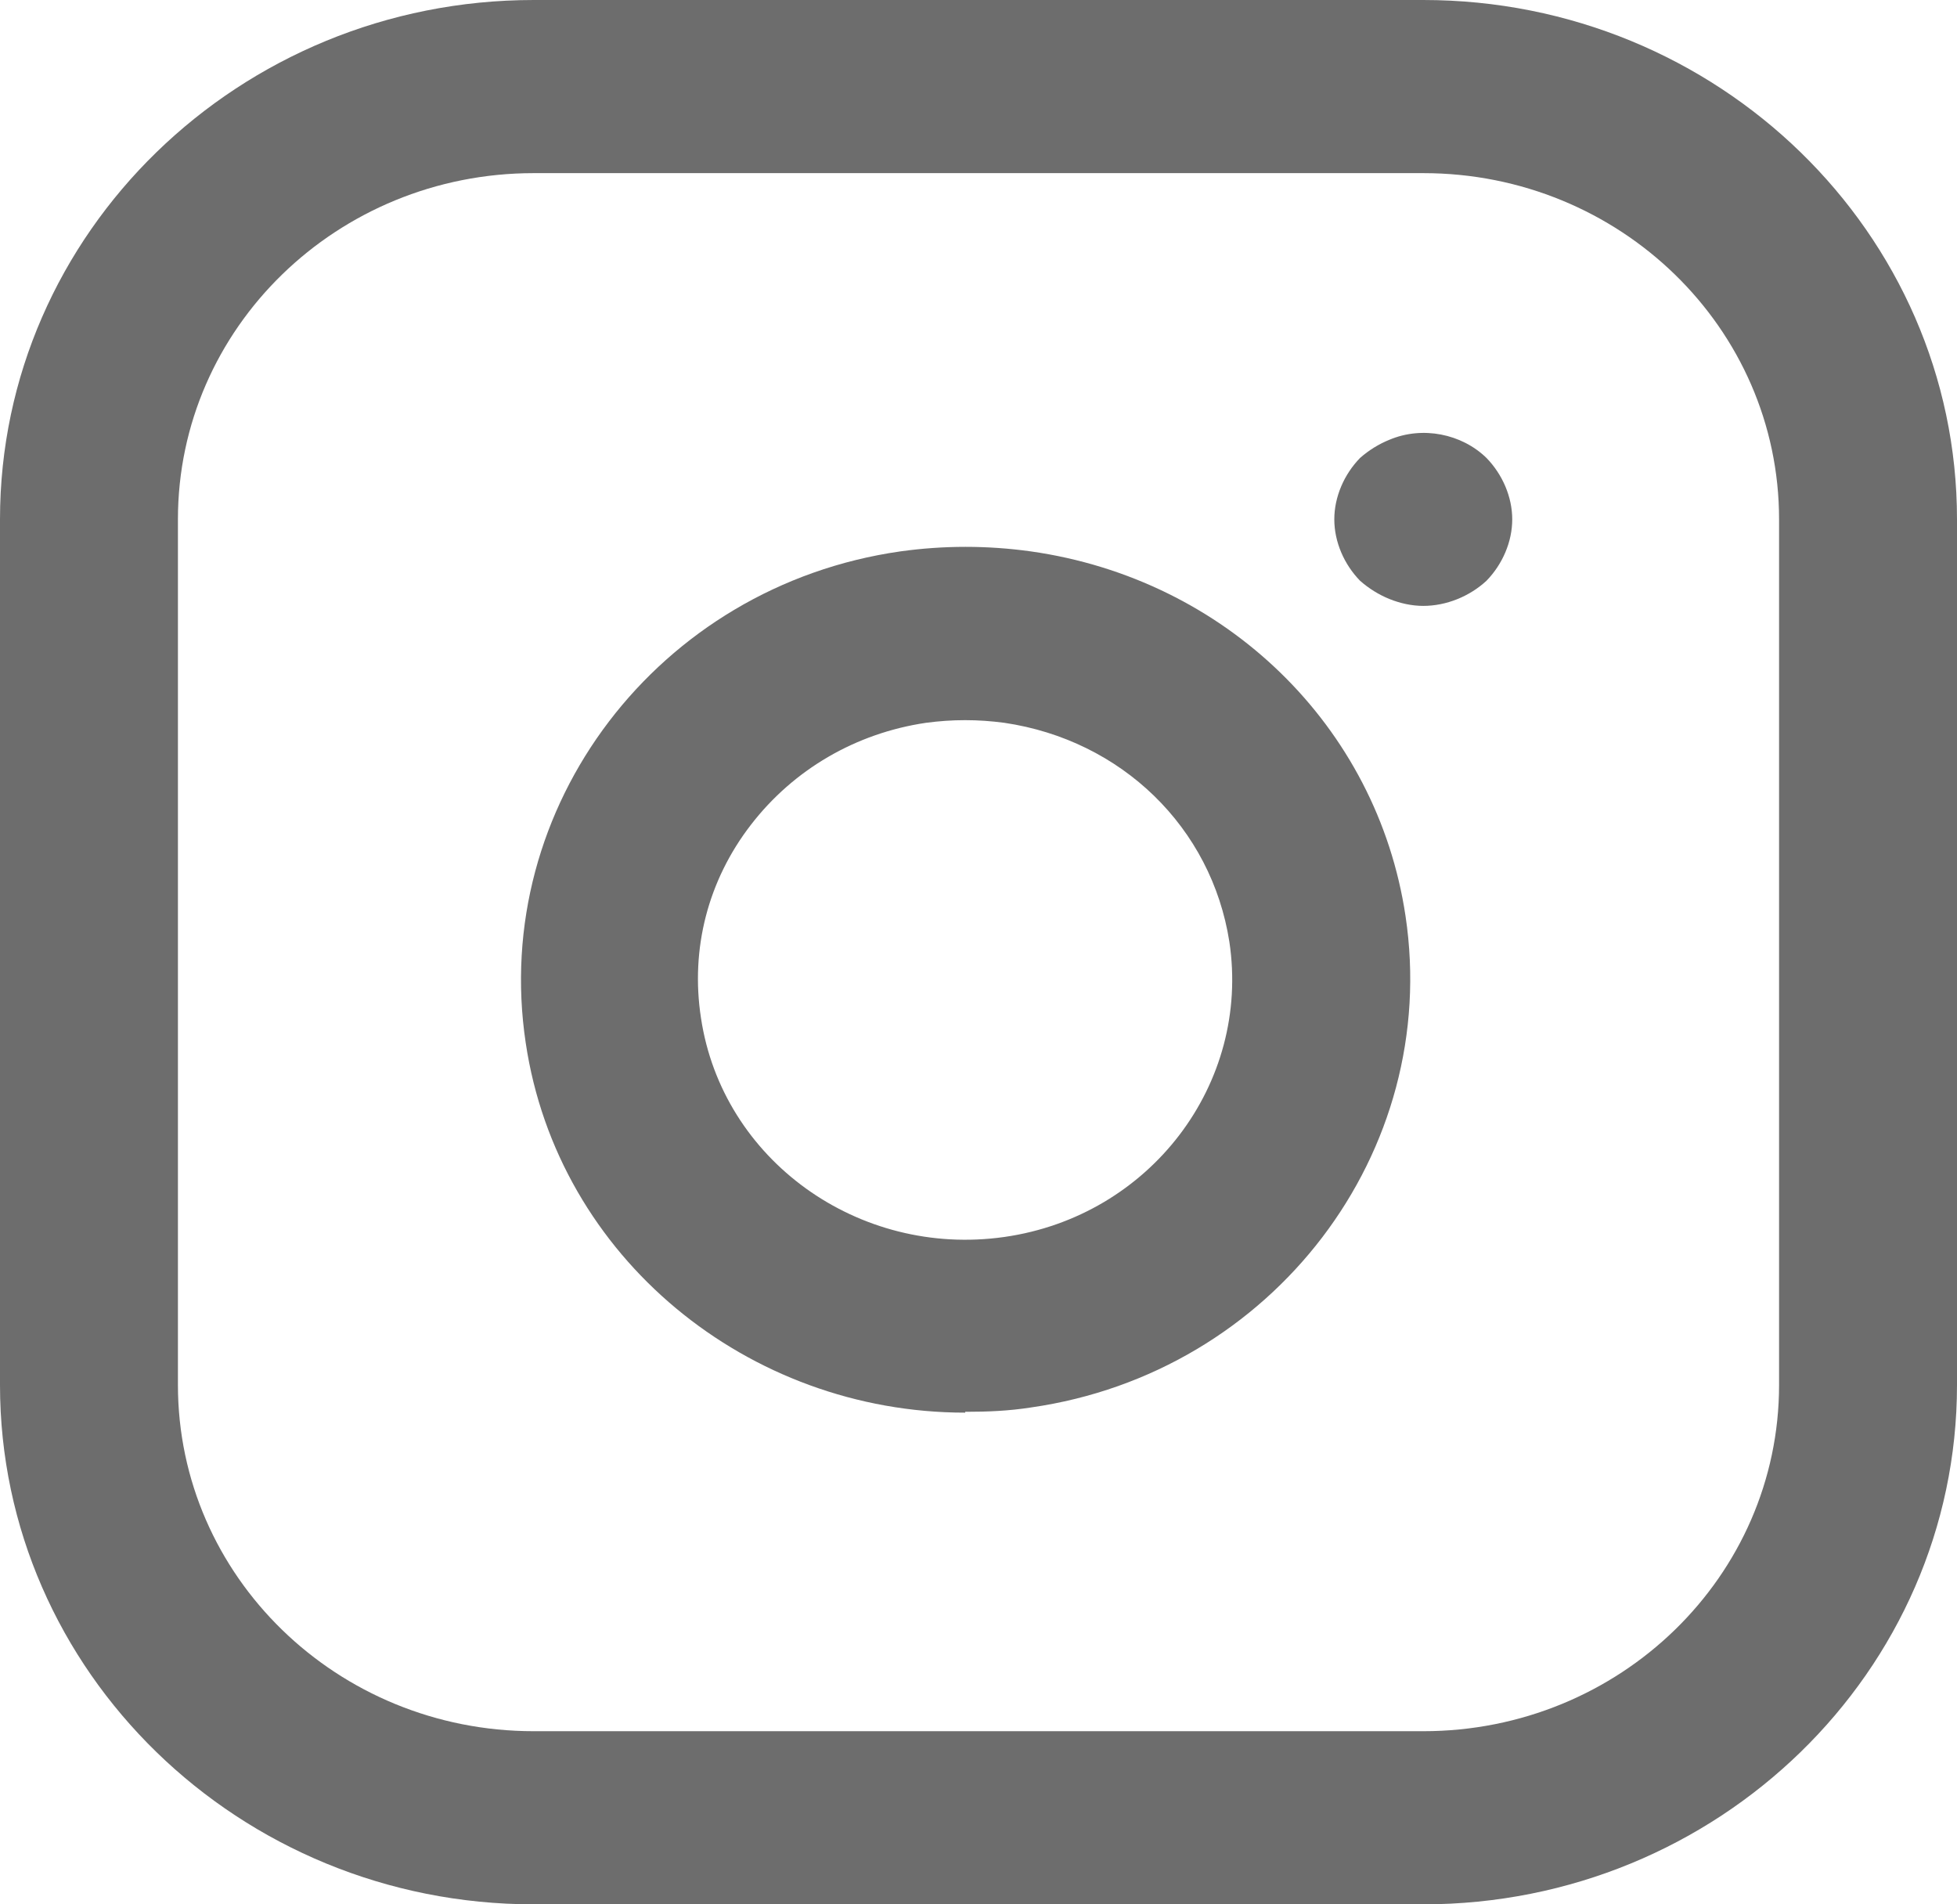
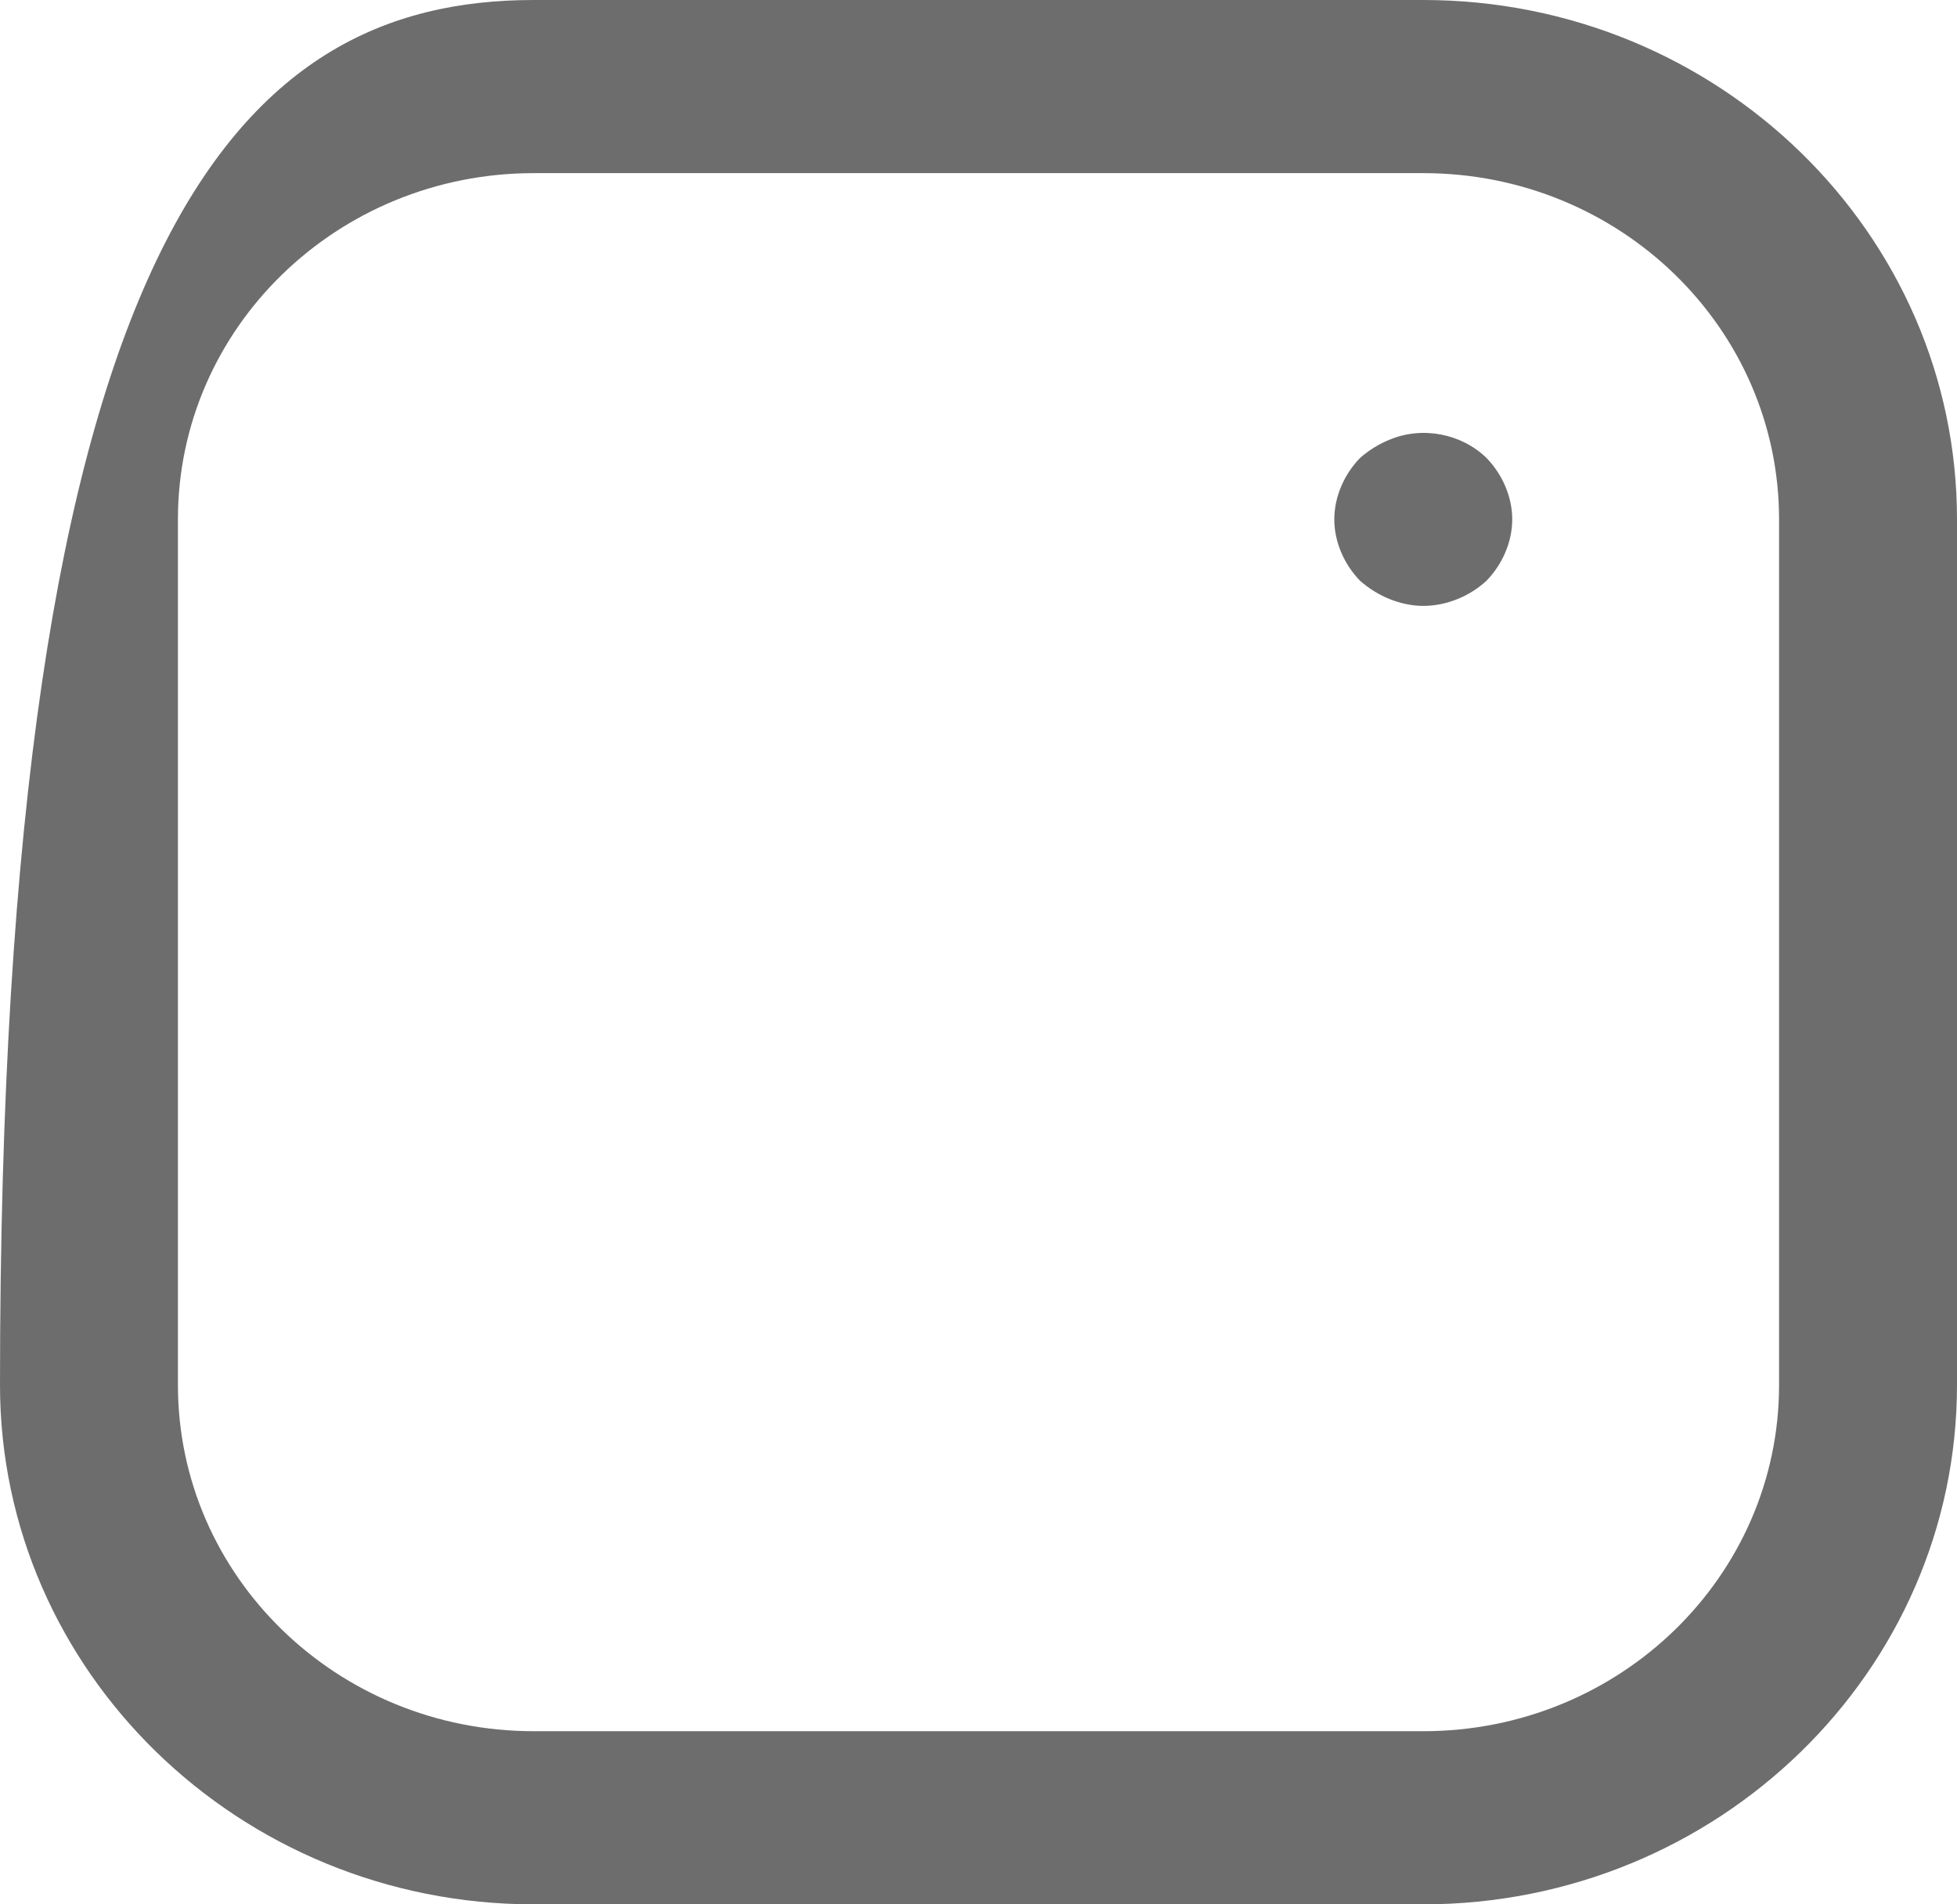
<svg xmlns="http://www.w3.org/2000/svg" width="37" height="36" viewBox="0 0 37 36" fill="none">
  <g clip-path="url(#clip0_314_471)">
-     <path d="M26.909 36H10.091C4.524 36 0 31.598 0 26.182V9.818C0 4.402 4.524 0 10.091 0H26.909C32.476 0 37 4.402 37 9.818V26.182C37 31.598 32.476 36 26.909 36ZM10.091 3.273C6.374 3.273 3.364 6.202 3.364 9.818V26.182C3.364 29.798 6.374 32.727 10.091 32.727H26.909C30.626 32.727 33.636 29.798 33.636 26.182V9.818C33.636 6.202 30.626 3.273 26.909 3.273H10.091Z" fill="#6D6D6D" />
-     <path d="M18.248 26.705C14.144 26.705 10.545 23.776 9.94 19.718C9.267 15.251 12.445 11.078 17.02 10.424C17.844 10.309 18.668 10.309 19.492 10.424C23.175 10.947 26.035 13.729 26.573 17.313C27.245 21.78 24.067 25.953 19.492 26.607C19.072 26.673 18.668 26.689 18.248 26.689V26.705ZM18.248 13.614C17.995 13.614 17.76 13.631 17.508 13.664C16.179 13.86 15.002 14.547 14.195 15.595C13.387 16.642 13.051 17.934 13.253 19.244C13.656 21.927 16.23 23.776 18.988 23.384C21.746 22.991 23.646 20.487 23.243 17.804C22.906 15.644 21.208 13.991 18.988 13.664C18.735 13.631 18.5 13.614 18.248 13.614Z" fill="#6D6D6D" />
+     <path d="M26.909 36H10.091C4.524 36 0 31.598 0 26.182C0 4.402 4.524 0 10.091 0H26.909C32.476 0 37 4.402 37 9.818V26.182C37 31.598 32.476 36 26.909 36ZM10.091 3.273C6.374 3.273 3.364 6.202 3.364 9.818V26.182C3.364 29.798 6.374 32.727 10.091 32.727H26.909C30.626 32.727 33.636 29.798 33.636 26.182V9.818C33.636 6.202 30.626 3.273 26.909 3.273H10.091Z" fill="#6D6D6D" />
    <path d="M26.909 11.454C26.691 11.454 26.472 11.405 26.27 11.324C26.068 11.242 25.883 11.127 25.715 10.98C25.412 10.669 25.227 10.244 25.227 9.818C25.227 9.393 25.412 8.967 25.715 8.656C25.883 8.509 26.068 8.395 26.27 8.313C26.892 8.051 27.632 8.198 28.103 8.656C28.406 8.967 28.591 9.393 28.591 9.818C28.591 10.244 28.406 10.669 28.103 10.98C27.784 11.274 27.346 11.454 26.909 11.454Z" fill="#6D6D6D" />
  </g>
  <defs>
    <clipPath id="clip0_314_471">
      <rect width="37" height="36" fill="white" />
    </clipPath>
  </defs>
</svg>